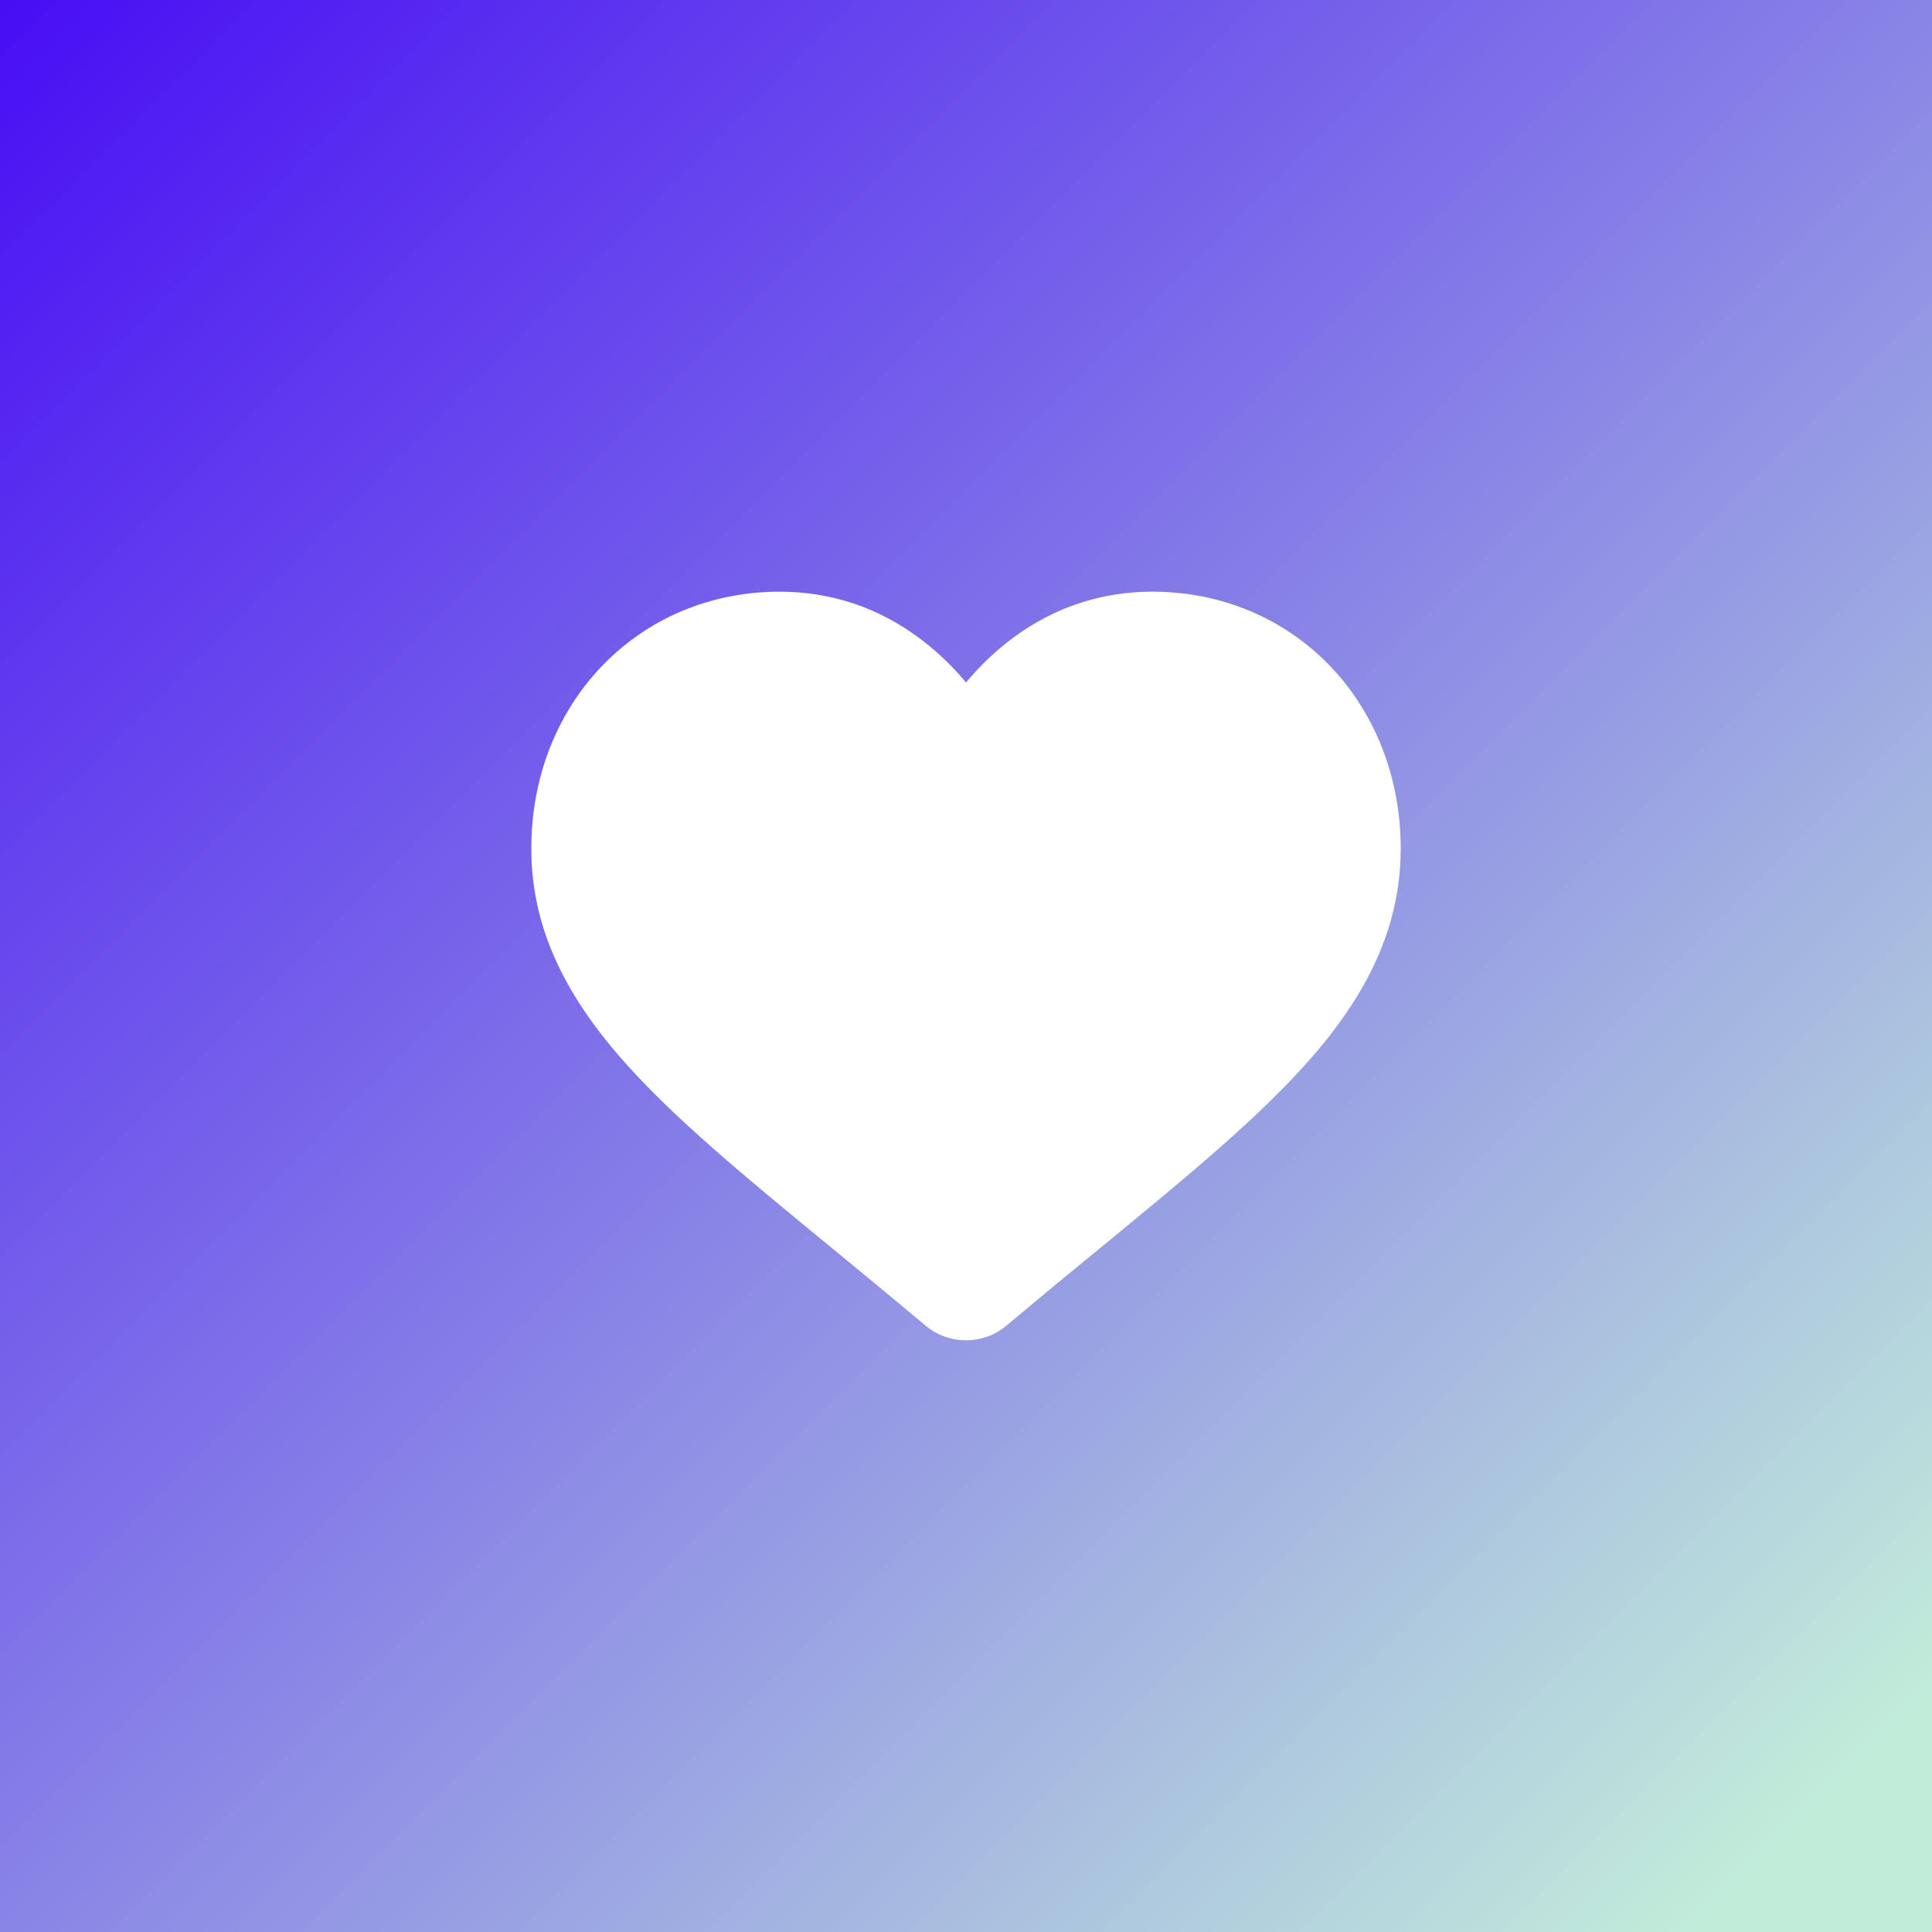
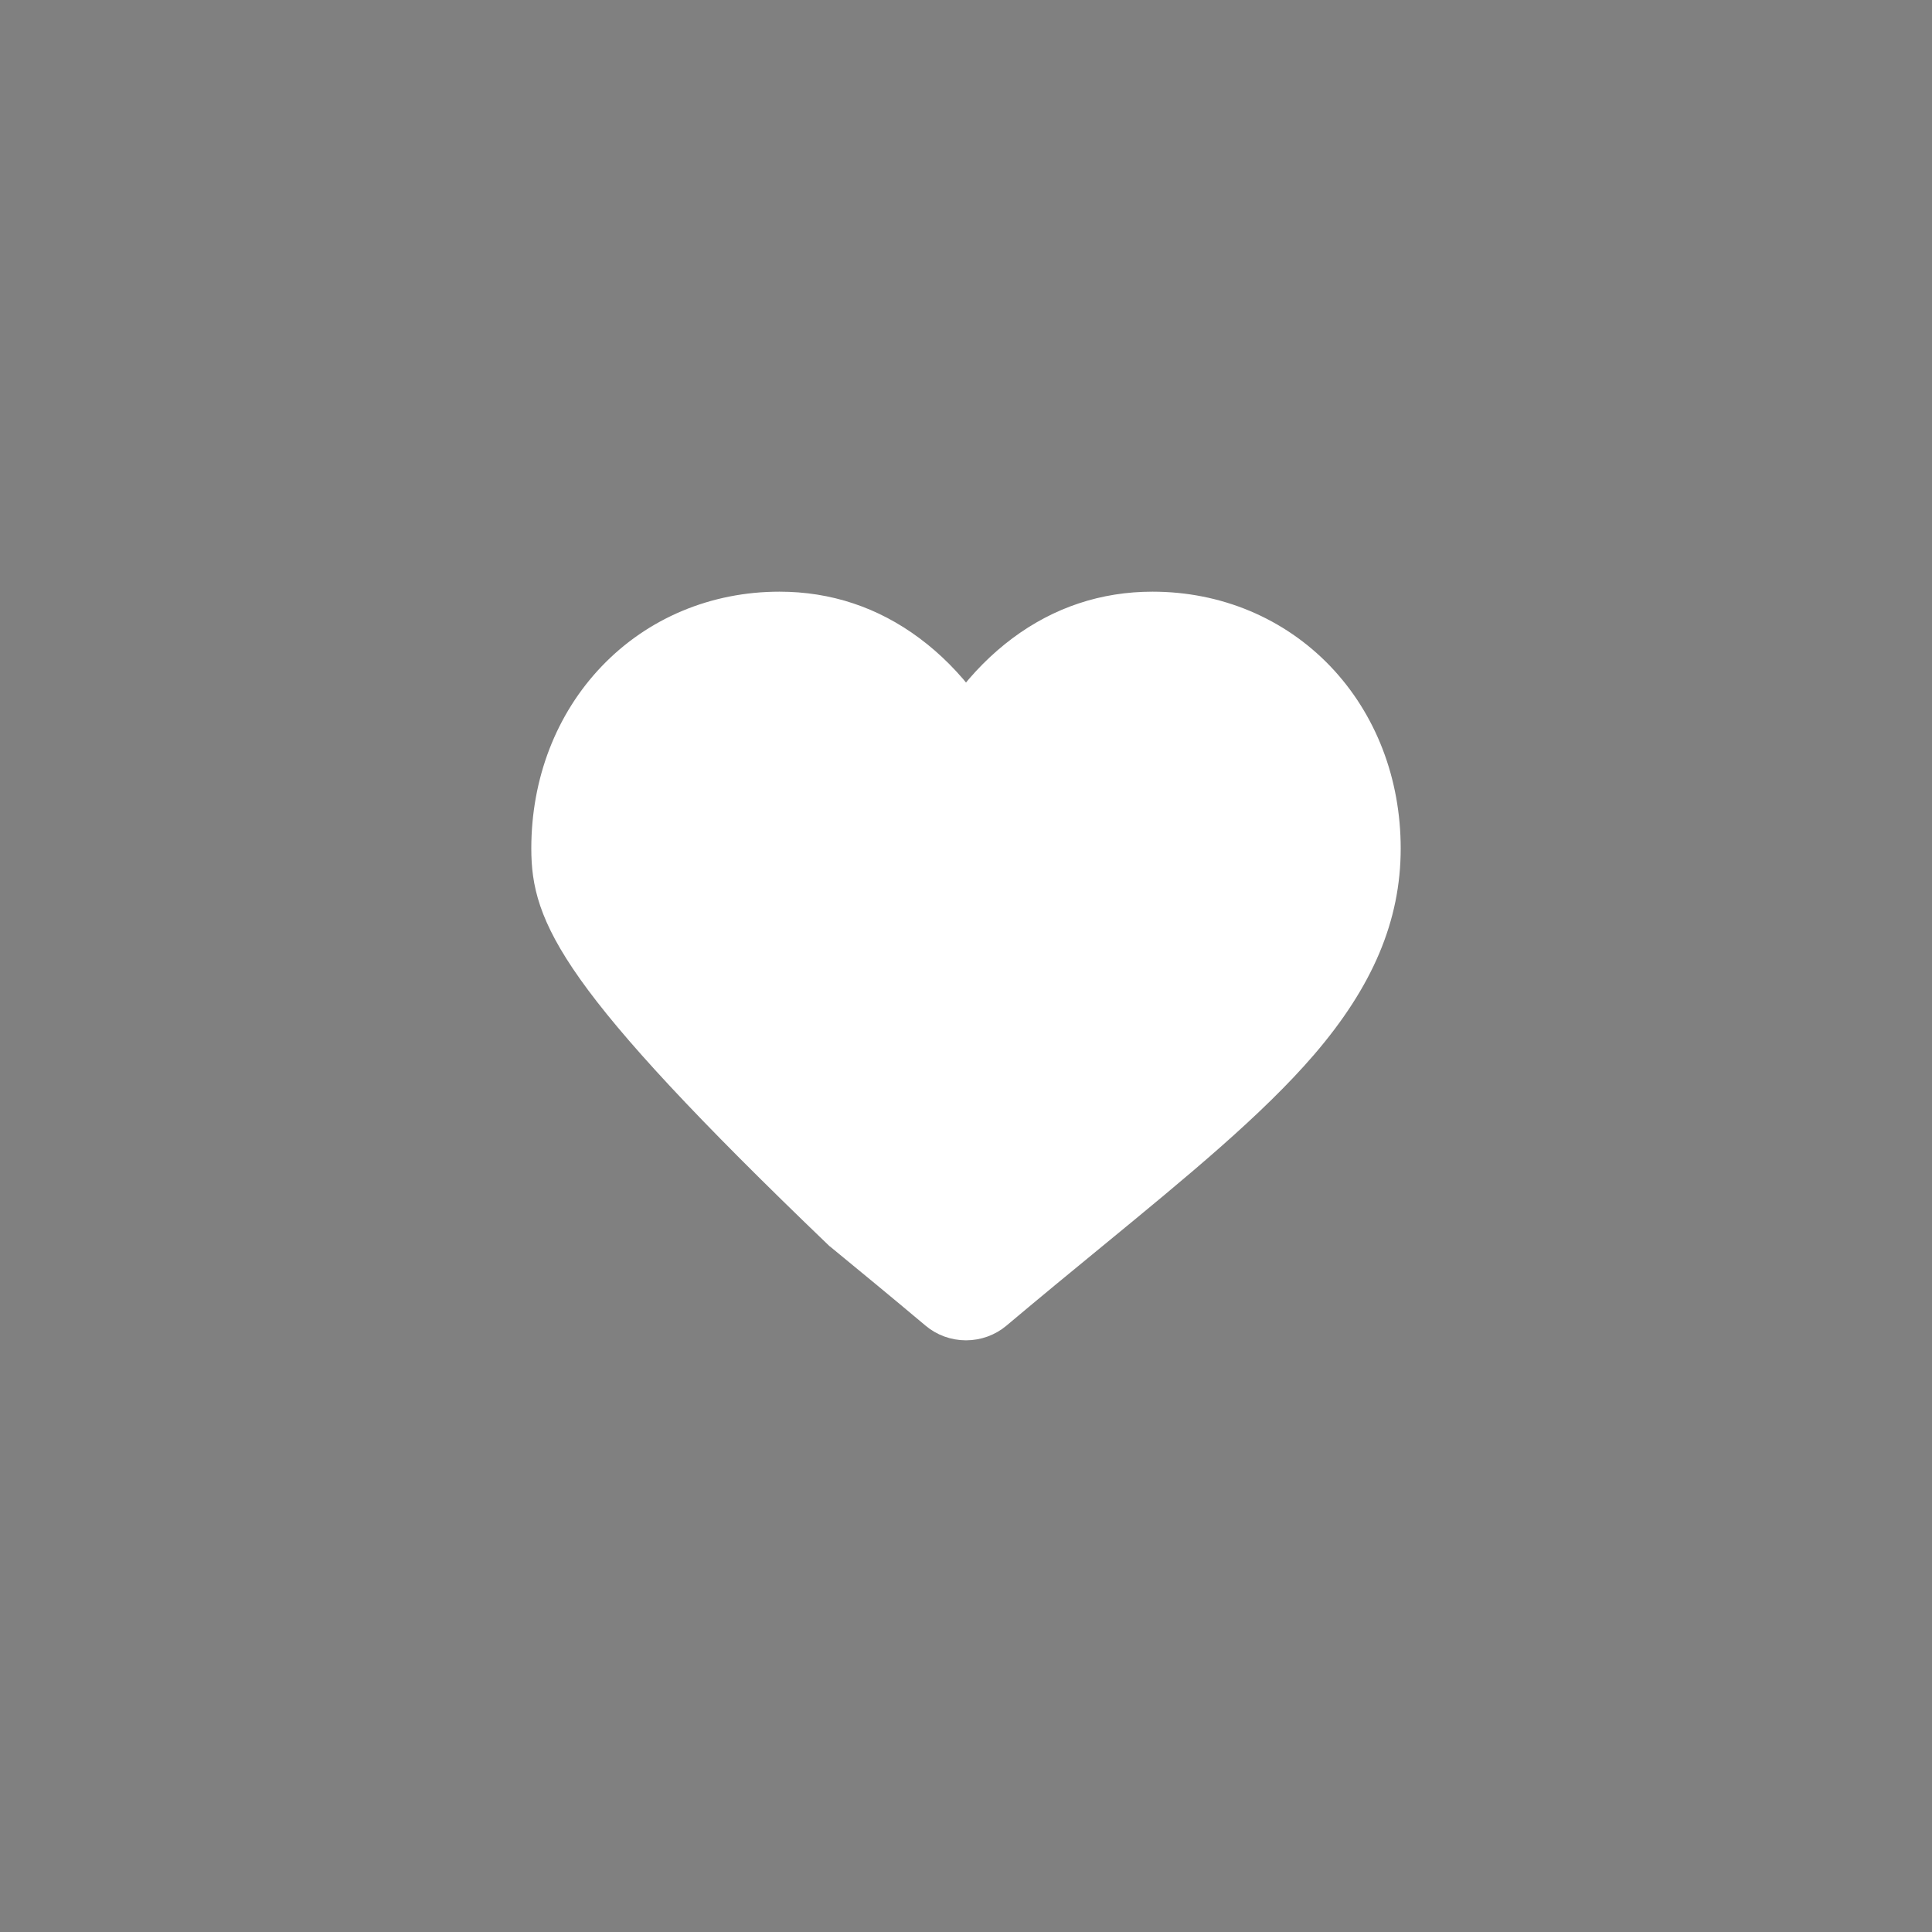
<svg xmlns="http://www.w3.org/2000/svg" width="32" height="32" viewBox="0 0 32 32" fill="none">
  <rect x="0" y="0" width="32" height="32" fill="#808080" stroke="none" />
-   <rect width="32" height="32" fill="url(#paint0_linear)" />
-   <path d="M16 22C15.801 22 15.608 21.93 15.459 21.804C14.893 21.328 14.348 20.88 13.867 20.485L13.864 20.483C12.454 19.325 11.236 18.325 10.389 17.34C9.441 16.238 9 15.194 9 14.053C9 12.945 9.394 11.923 10.111 11.174C10.835 10.417 11.83 10 12.911 10C13.719 10 14.459 10.246 15.111 10.732C15.44 10.977 15.738 11.276 16 11.626C16.263 11.276 16.561 10.977 16.889 10.732C17.541 10.246 18.281 10 19.089 10C20.17 10 21.165 10.417 21.89 11.174C22.606 11.923 23 12.945 23 14.053C23 15.194 22.559 16.238 21.612 17.34C20.764 18.325 19.546 19.325 18.136 20.483C17.654 20.878 17.108 21.327 16.541 21.804C16.392 21.93 16.199 22 16 22Z" fill="white" stroke="white" stroke-width="0.4" />
+   <path d="M16 22C15.801 22 15.608 21.93 15.459 21.804C14.893 21.328 14.348 20.88 13.867 20.485L13.864 20.483C9.441 16.238 9 15.194 9 14.053C9 12.945 9.394 11.923 10.111 11.174C10.835 10.417 11.83 10 12.911 10C13.719 10 14.459 10.246 15.111 10.732C15.44 10.977 15.738 11.276 16 11.626C16.263 11.276 16.561 10.977 16.889 10.732C17.541 10.246 18.281 10 19.089 10C20.17 10 21.165 10.417 21.89 11.174C22.606 11.923 23 12.945 23 14.053C23 15.194 22.559 16.238 21.612 17.34C20.764 18.325 19.546 19.325 18.136 20.483C17.654 20.878 17.108 21.327 16.541 21.804C16.392 21.93 16.199 22 16 22Z" fill="white" stroke="white" stroke-width="0.4" />
  <defs>
    <linearGradient id="paint0_linear" x1="0" y1="0" x2="30" y2="30" gradientUnits="userSpaceOnUse">
      <stop stop-color="#470DF4" />
      <stop offset="1" stop-color="#C2ECDA" />
    </linearGradient>
  </defs>
</svg>